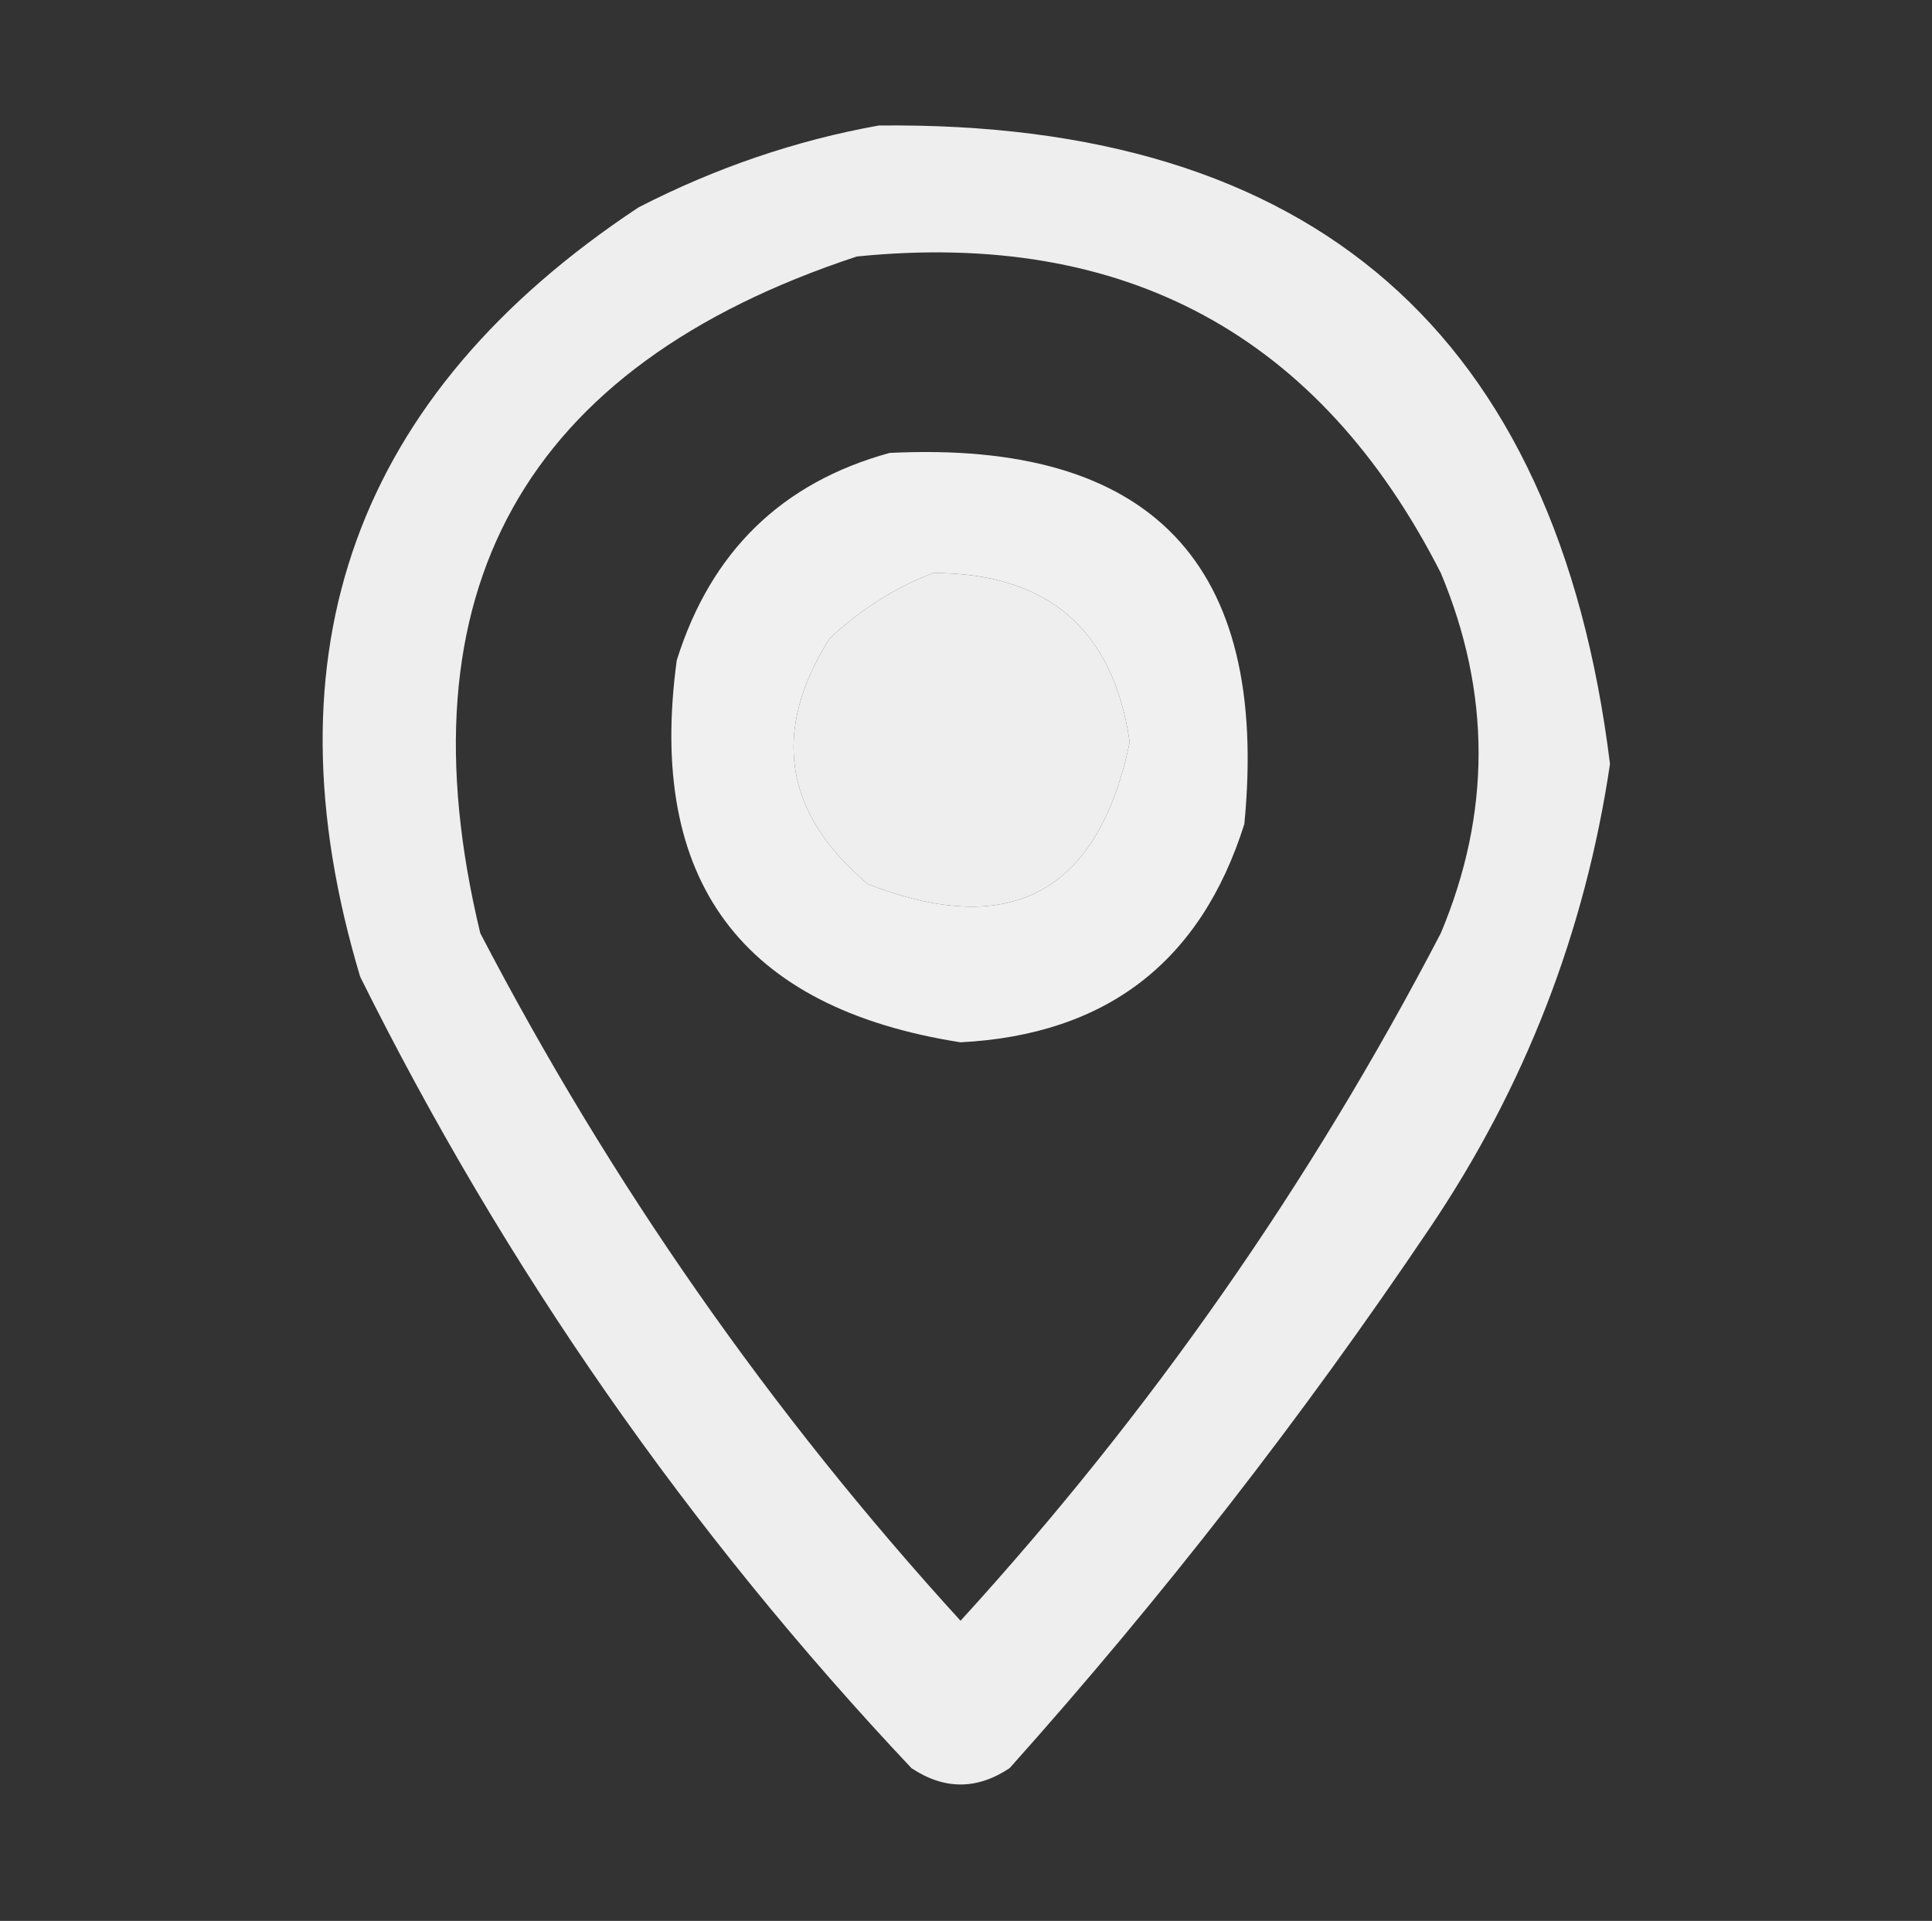
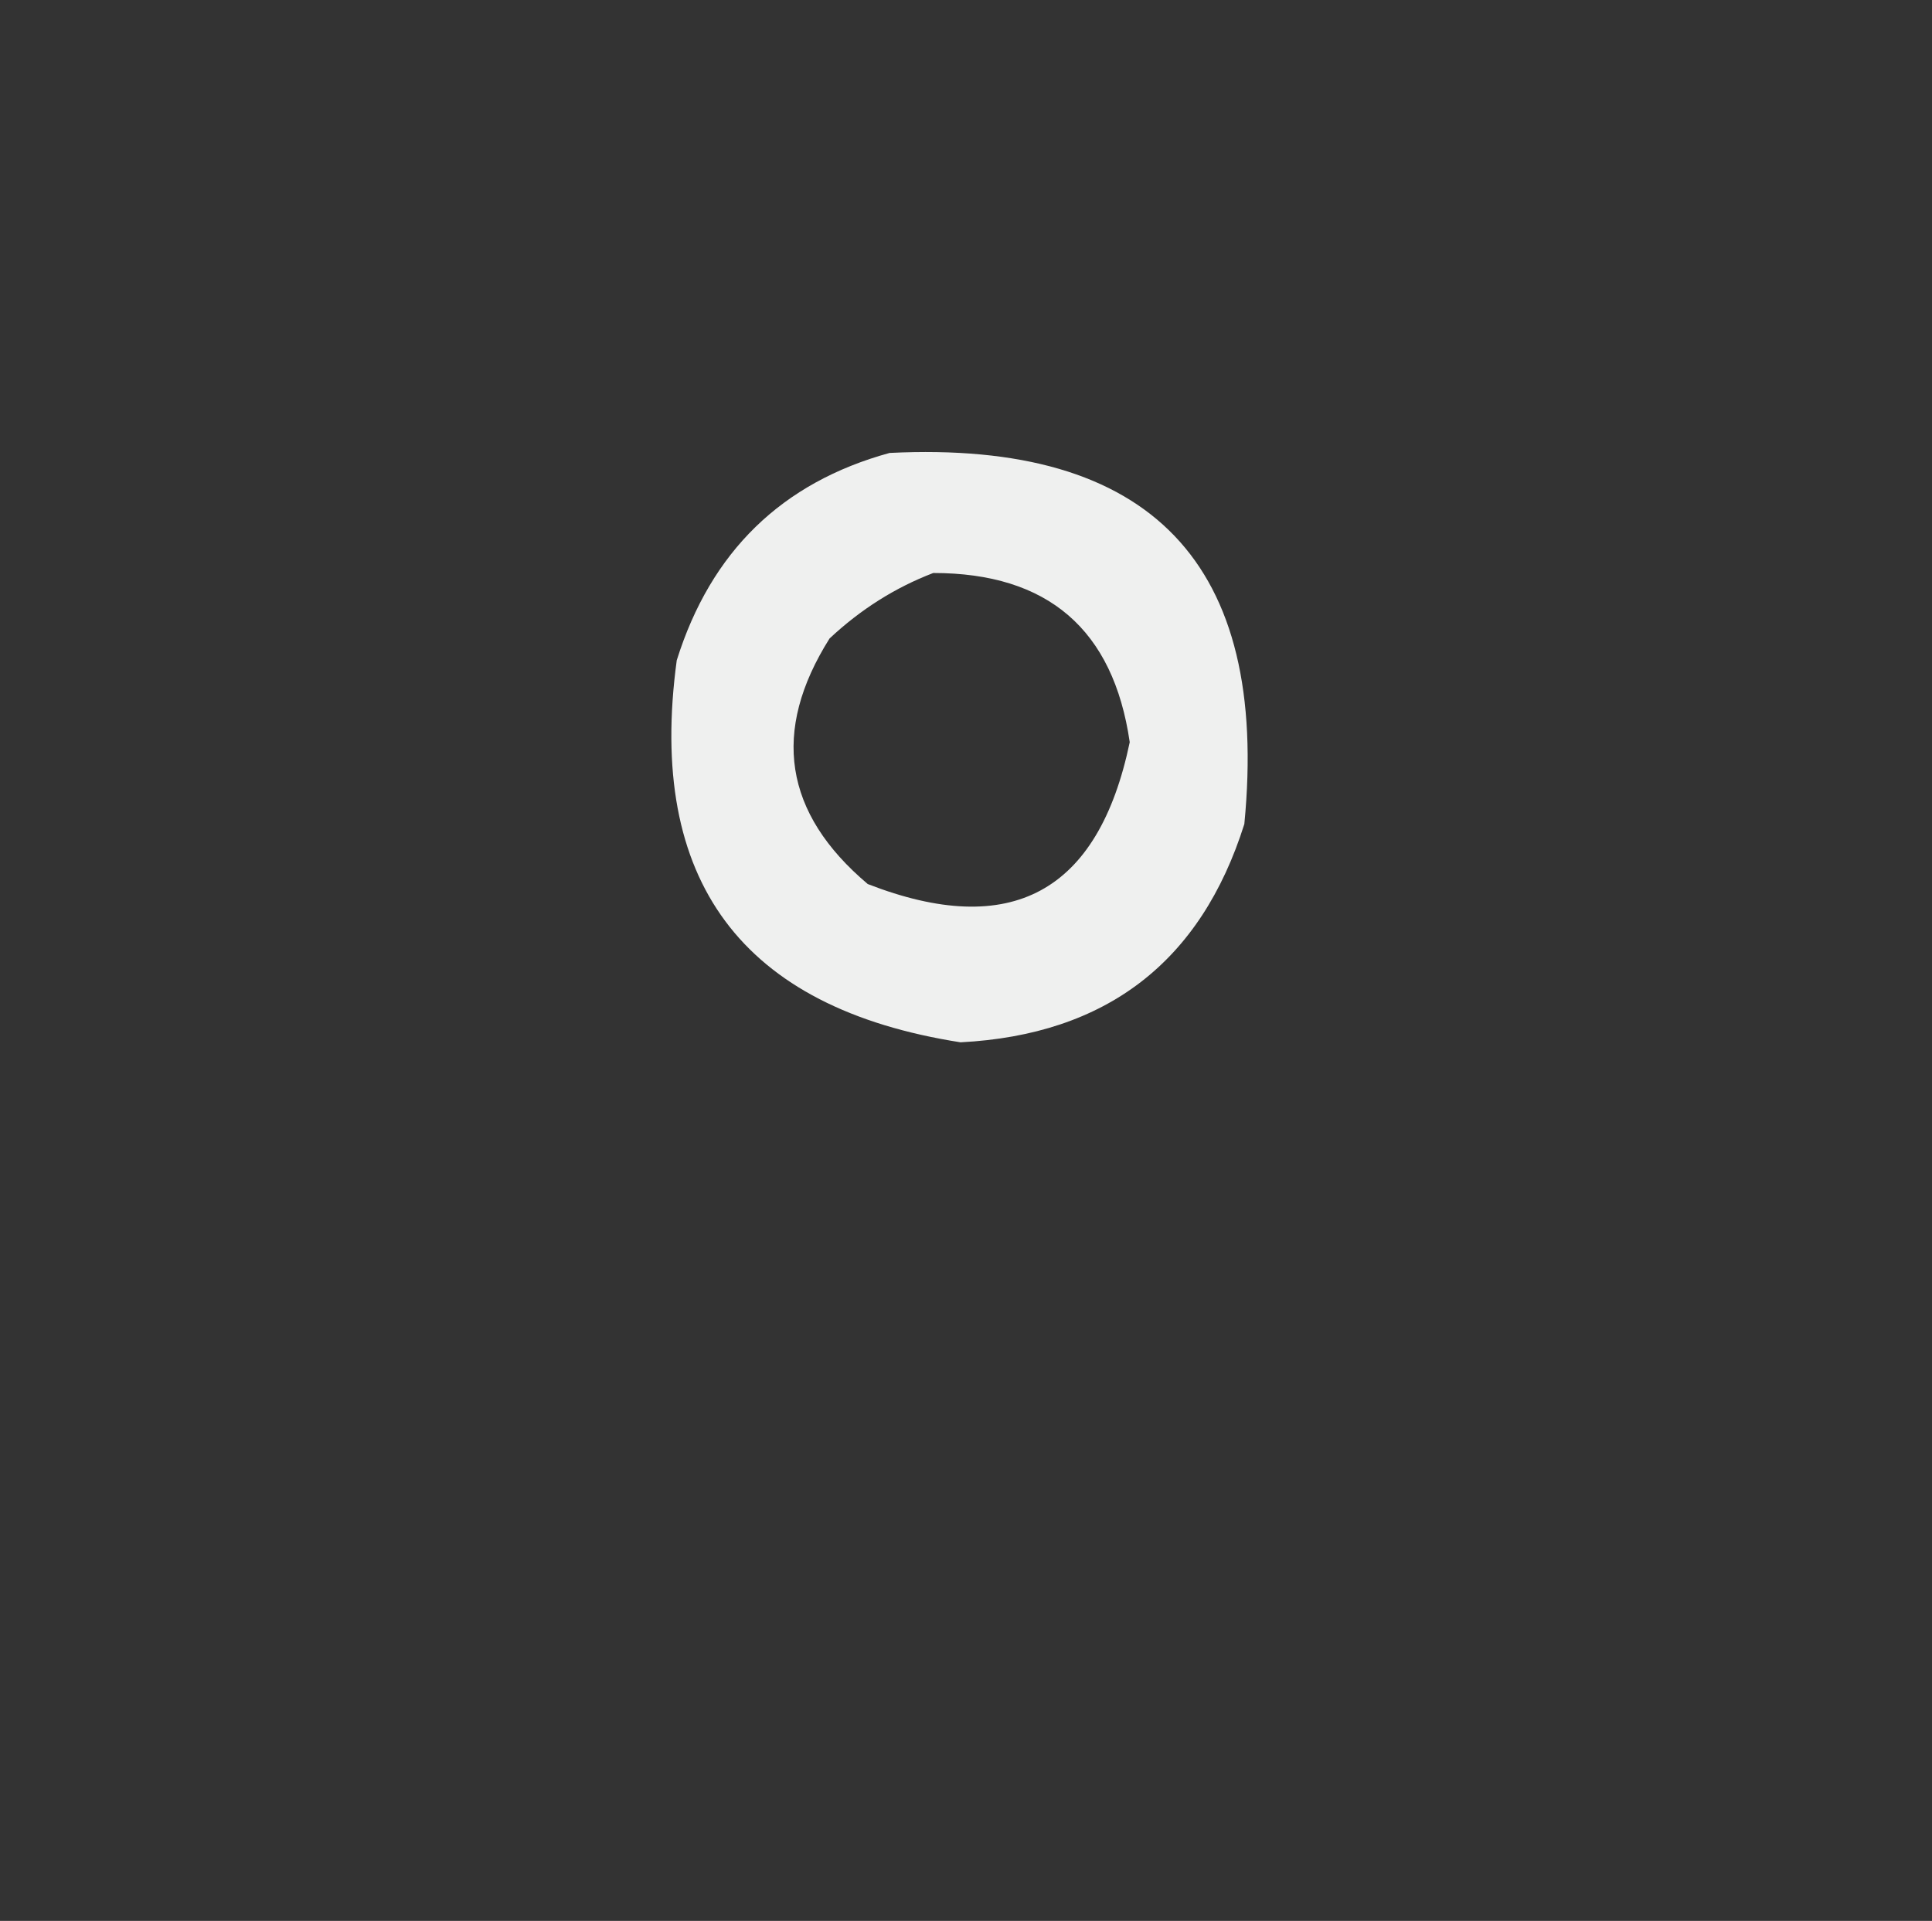
<svg xmlns="http://www.w3.org/2000/svg" width="177px" height="176px" style="shape-rendering:geometricPrecision; text-rendering:geometricPrecision; image-rendering:optimizeQuality; fill-rule:evenodd; clip-rule:evenodd">
  <rect width="100%" height="100%" fill="#333333" stroke="none" />
  <g>
-     <path style="opacity:0.915" fill="#fefffe" d="M 80.5,11.5 C 120.283,11.053 142.616,30.553 147.5,70C 145.208,85.417 139.708,99.584 131,112.5C 119.313,129.858 106.48,146.358 92.5,162C 89.5,164 86.5,164 83.5,162C 63.082,140.331 46.249,116.165 33,89.5C 24.052,59.675 32.553,36.175 58.5,19C 65.578,15.364 72.911,12.864 80.5,11.5 Z M 78.5,23.5 C 103.072,21.032 120.906,30.698 132,52.5C 136.613,63.51 136.613,74.51 132,85.5C 120.059,108.434 105.393,129.434 88,148.5C 70.607,129.434 55.941,108.434 44,85.5C 36.467,54.231 47.967,33.565 78.5,23.5 Z M 85.5,52.5 C 95.997,52.499 101.997,57.666 103.5,68C 100.627,81.77 92.627,86.103 79.5,81C 71.811,74.507 70.644,67.007 76,58.5C 78.843,55.837 82.009,53.837 85.5,52.5 Z" />
-   </g>
+     </g>
  <g>
    <path style="opacity:0.924" fill="#fefffe" d="M 81.5,41.5 C 105.482,40.314 116.315,51.648 114,75.5C 110.016,88.14 101.35,94.807 88,95.5C 67.924,92.359 59.258,80.693 62,60.5C 65.121,50.544 71.621,44.21 81.5,41.5 Z M 85.5,52.5 C 82.009,53.837 78.843,55.837 76,58.5C 70.644,67.007 71.811,74.507 79.5,81C 92.627,86.103 100.627,81.77 103.5,68C 101.997,57.666 95.997,52.499 85.5,52.5 Z" />
  </g>
</svg>